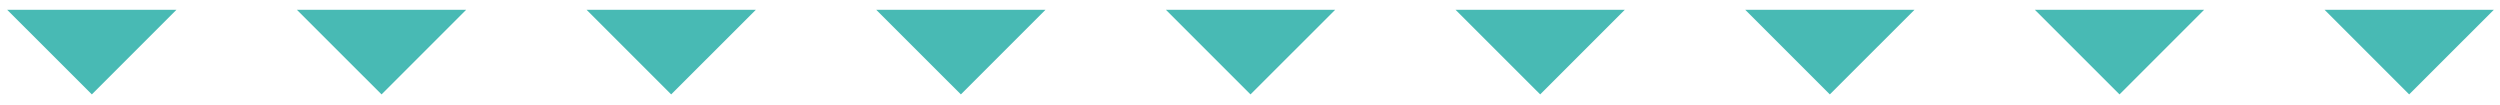
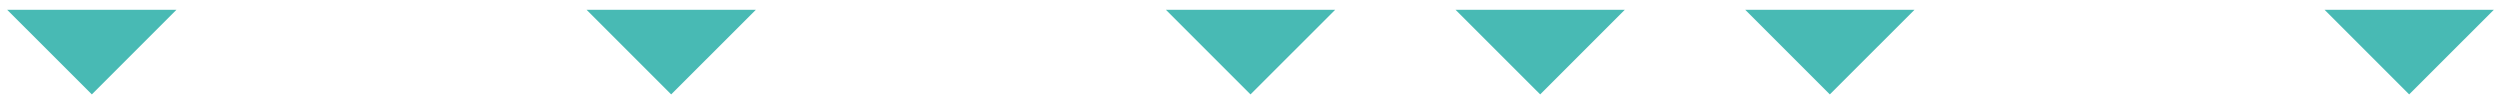
<svg xmlns="http://www.w3.org/2000/svg" id="Layer_1" data-name="Layer 1" viewBox="0 0 372.63 15.61">
  <defs>
    <style>.cls-1{fill:#48bab4;}</style>
  </defs>
  <polygon class="cls-1" points="13.69 14.07 1.07 1.46 26.3 1.46 13.69 14.07" />
-   <polygon class="cls-1" points="56.87 14.07 44.25 1.46 69.48 1.46 56.87 14.07" />
  <polygon class="cls-1" points="100.04 14.07 87.43 1.46 112.66 1.46 100.04 14.07" />
-   <polygon class="cls-1" points="143.22 14.07 130.6 1.46 155.83 1.46 143.22 14.07" />
  <polygon class="cls-1" points="186.39 14.07 173.78 1.46 199.01 1.46 186.39 14.07" />
  <polygon class="cls-1" points="229.57 14.07 216.95 1.46 242.18 1.46 229.57 14.07" />
  <polygon class="cls-1" points="272.74 14.07 260.13 1.46 285.36 1.46 272.74 14.07" />
-   <polygon class="cls-1" points="315.92 14.07 303.3 1.46 328.53 1.46 315.92 14.07" />
  <polygon class="cls-1" points="359.09 14.07 346.48 1.46 371.71 1.46 359.09 14.07" />
</svg>